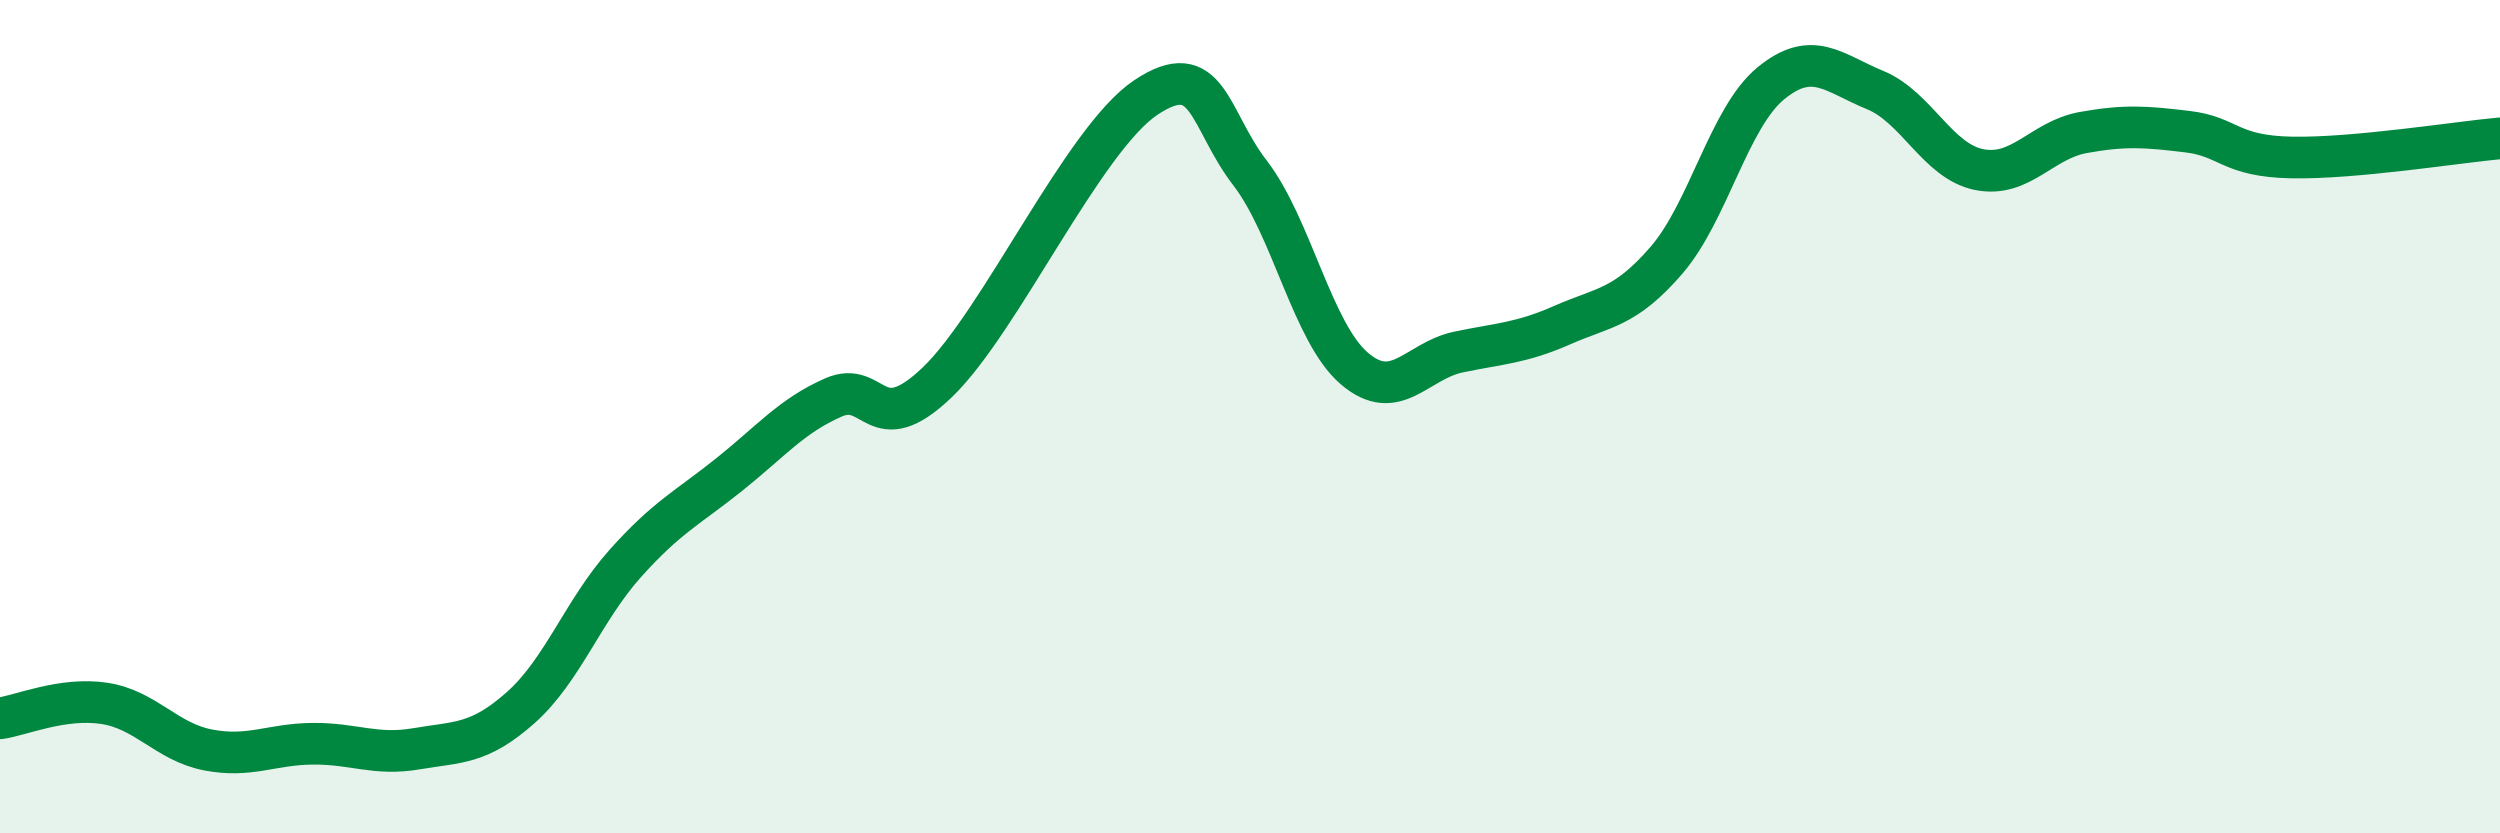
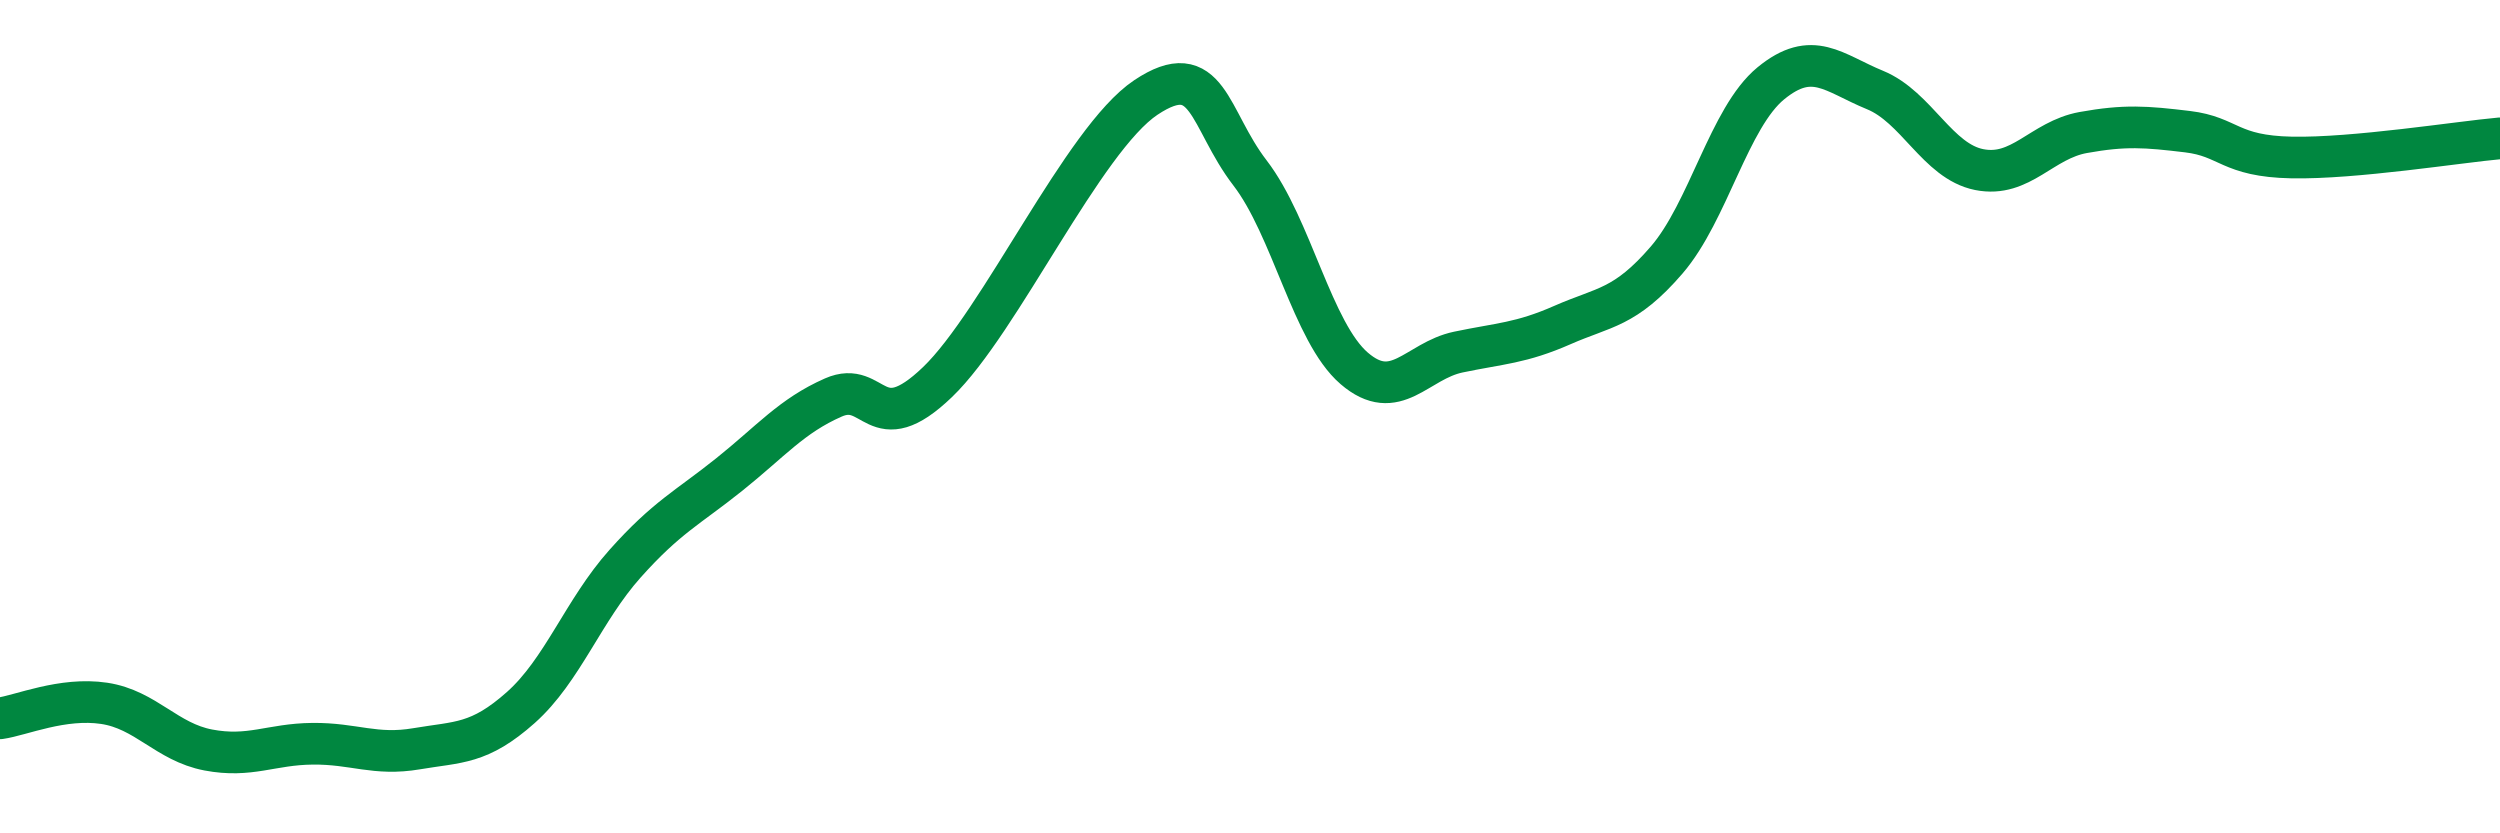
<svg xmlns="http://www.w3.org/2000/svg" width="60" height="20" viewBox="0 0 60 20">
-   <path d="M 0,17.24 C 0.5,17.17 1.5,16.73 2.5,16.88 C 3.5,17.03 4,17.81 5,18 C 6,18.19 6.5,17.86 7.5,17.85 C 8.5,17.84 9,18.14 10,17.97 C 11,17.8 11.5,17.87 12.5,16.98 C 13.5,16.09 14,14.65 15,13.53 C 16,12.41 16.5,12.19 17.5,11.39 C 18.5,10.59 19,9.98 20,9.54 C 21,9.1 21,10.61 22.5,9.17 C 24,7.73 26,3.34 27.5,2.34 C 29,1.34 29,2.85 30,4.15 C 31,5.45 31.5,7.98 32.5,8.84 C 33.5,9.7 34,8.66 35,8.45 C 36,8.24 36.5,8.24 37.5,7.8 C 38.5,7.36 39,7.4 40,6.24 C 41,5.08 41.5,2.82 42.5,2 C 43.5,1.18 44,1.75 45,2.16 C 46,2.57 46.5,3.87 47.5,4.07 C 48.5,4.27 49,3.36 50,3.18 C 51,3 51.5,3.04 52.5,3.16 C 53.5,3.28 53.5,3.75 55,3.78 C 56.5,3.81 59,3.41 60,3.32L60 20L0 20Z" fill="#008740" opacity="0.1" stroke-linecap="round" stroke-linejoin="round" />
  <path d="M 0,17.24 C 0.5,17.17 1.5,16.73 2.5,16.88 C 3.5,17.03 4,17.81 5,18 C 6,18.19 6.5,17.86 7.5,17.85 C 8.5,17.84 9,18.14 10,17.97 C 11,17.8 11.5,17.87 12.5,16.98 C 13.5,16.09 14,14.65 15,13.53 C 16,12.41 16.5,12.19 17.5,11.39 C 18.5,10.59 19,9.98 20,9.54 C 21,9.1 21,10.61 22.5,9.17 C 24,7.73 26,3.34 27.5,2.34 C 29,1.34 29,2.85 30,4.15 C 31,5.45 31.5,7.98 32.5,8.84 C 33.5,9.7 34,8.66 35,8.45 C 36,8.24 36.5,8.24 37.5,7.8 C 38.5,7.36 39,7.4 40,6.24 C 41,5.08 41.5,2.82 42.5,2 C 43.5,1.18 44,1.75 45,2.16 C 46,2.57 46.5,3.87 47.5,4.07 C 48.5,4.27 49,3.36 50,3.18 C 51,3 51.5,3.04 52.5,3.16 C 53.5,3.28 53.5,3.75 55,3.78 C 56.5,3.81 59,3.41 60,3.32" stroke="#008740" stroke-width="1" fill="none" stroke-linecap="round" stroke-linejoin="round" />
</svg>